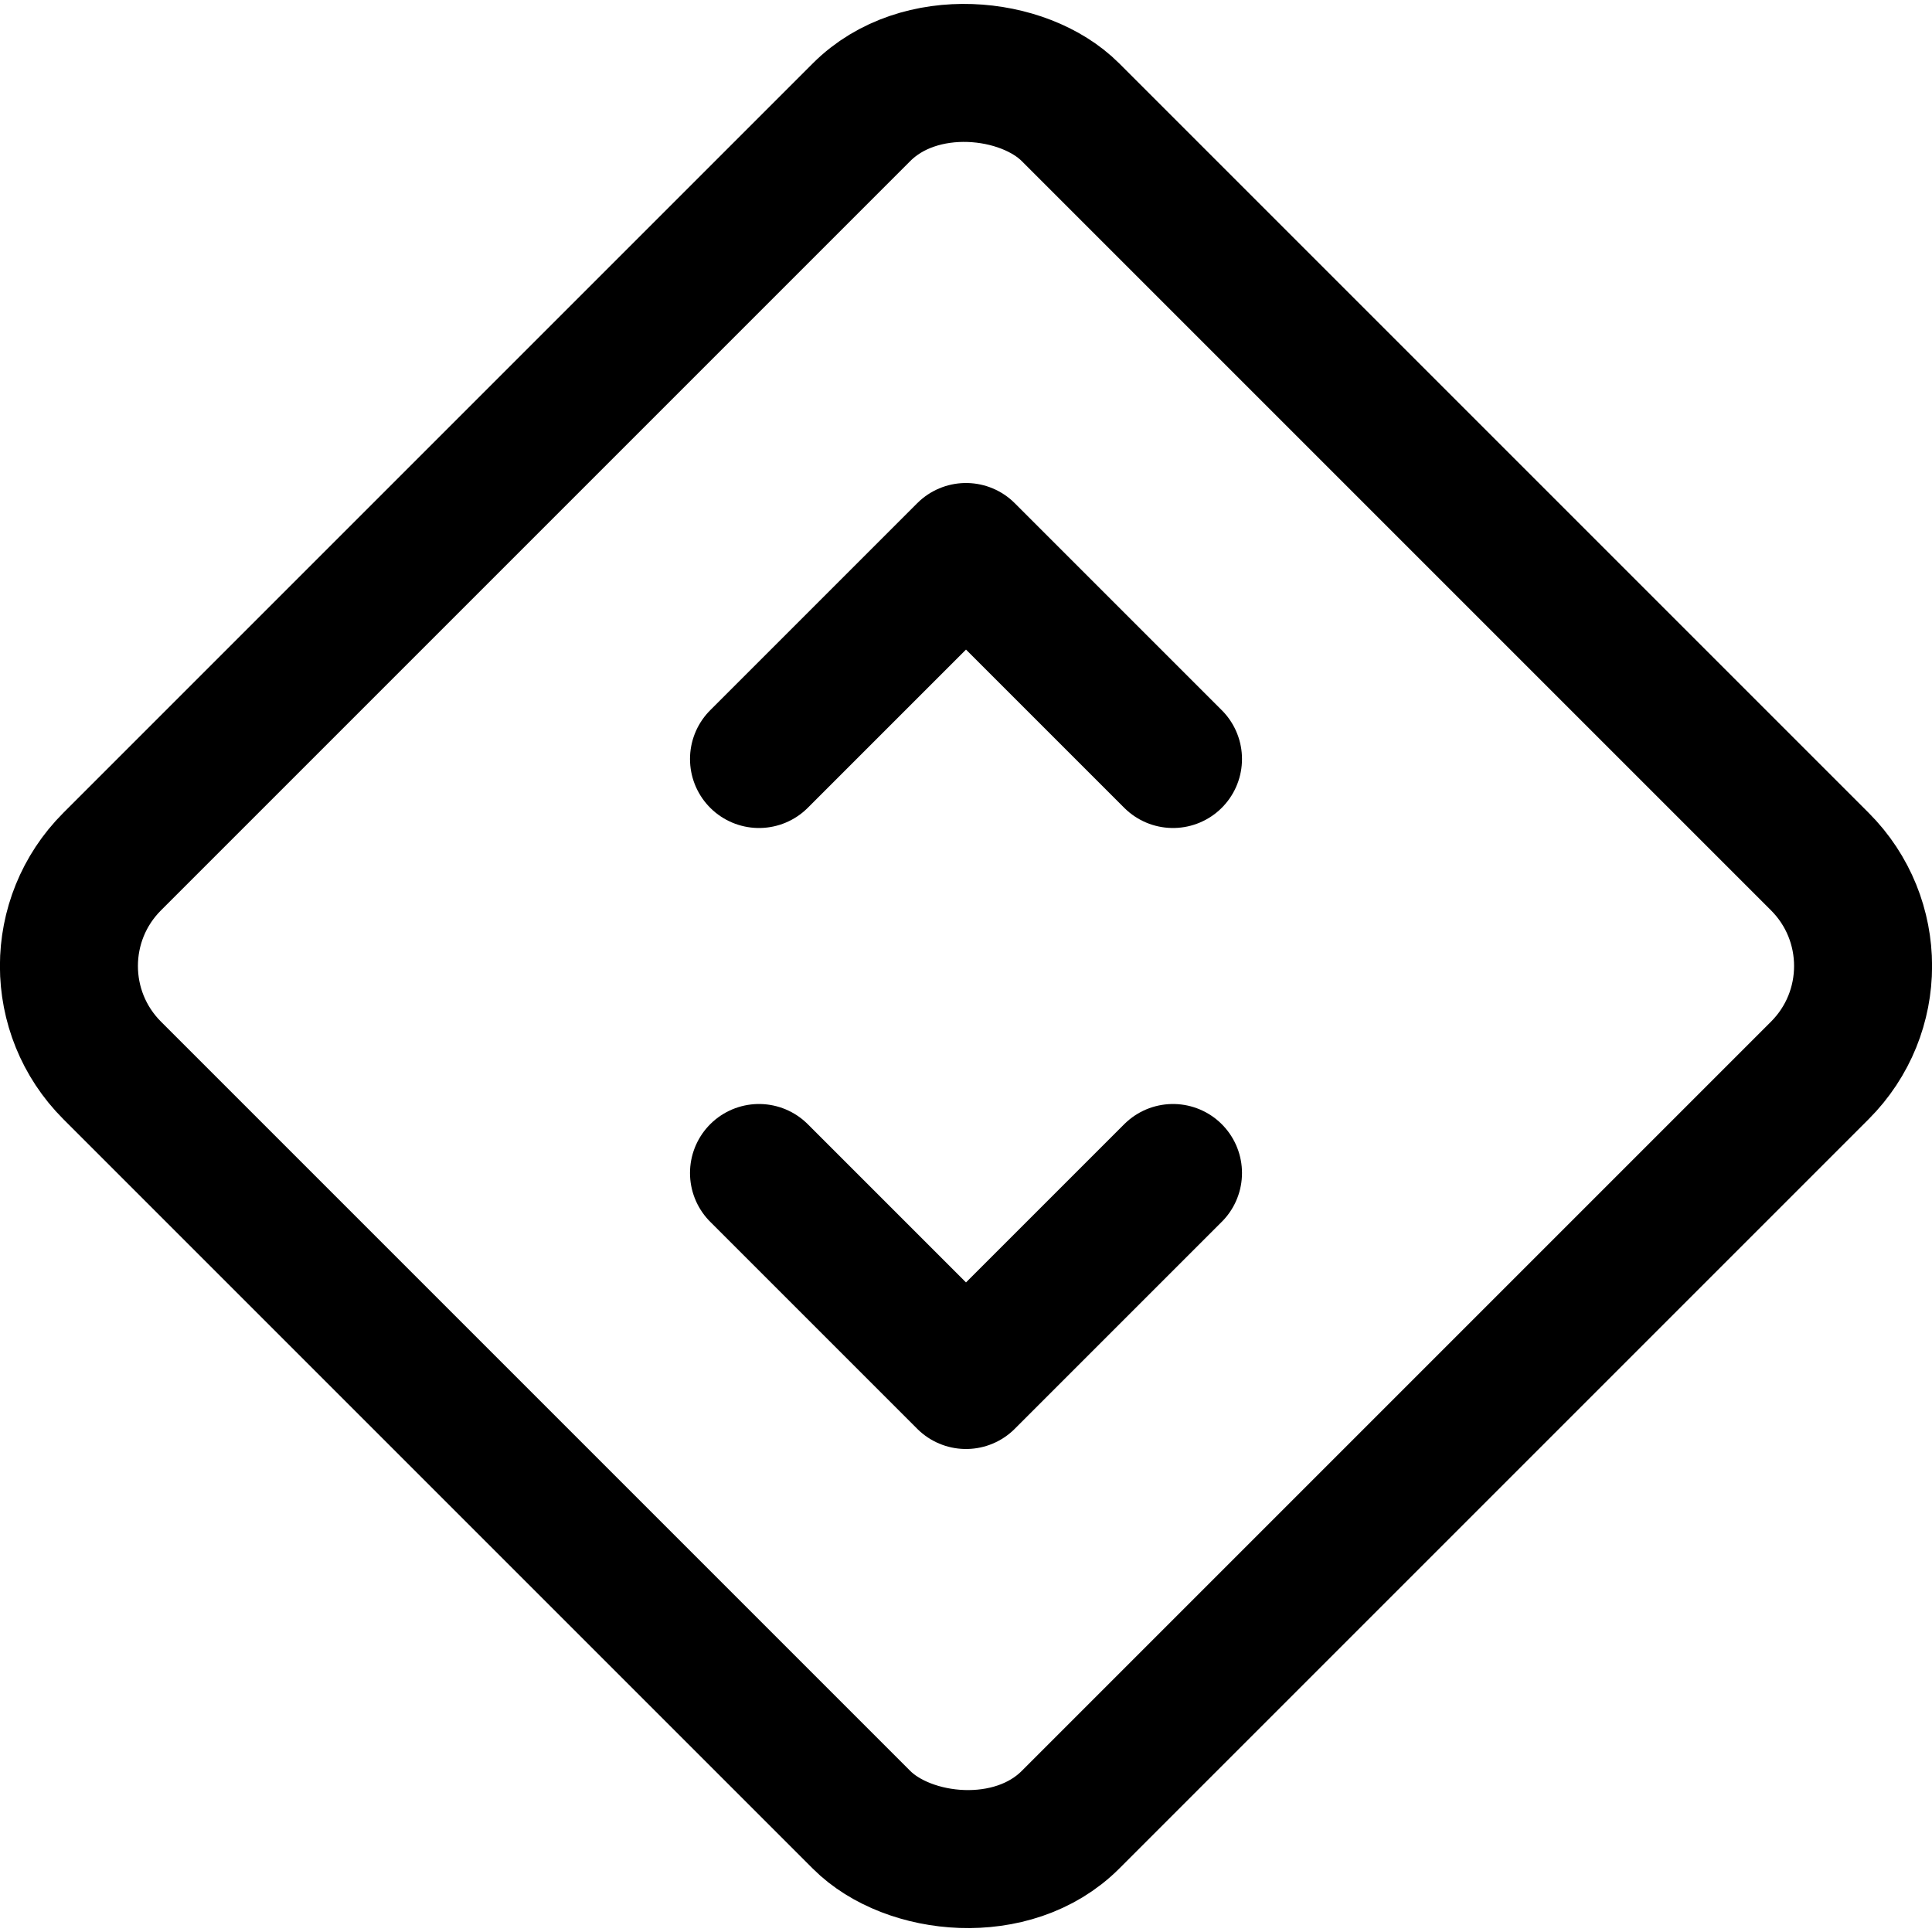
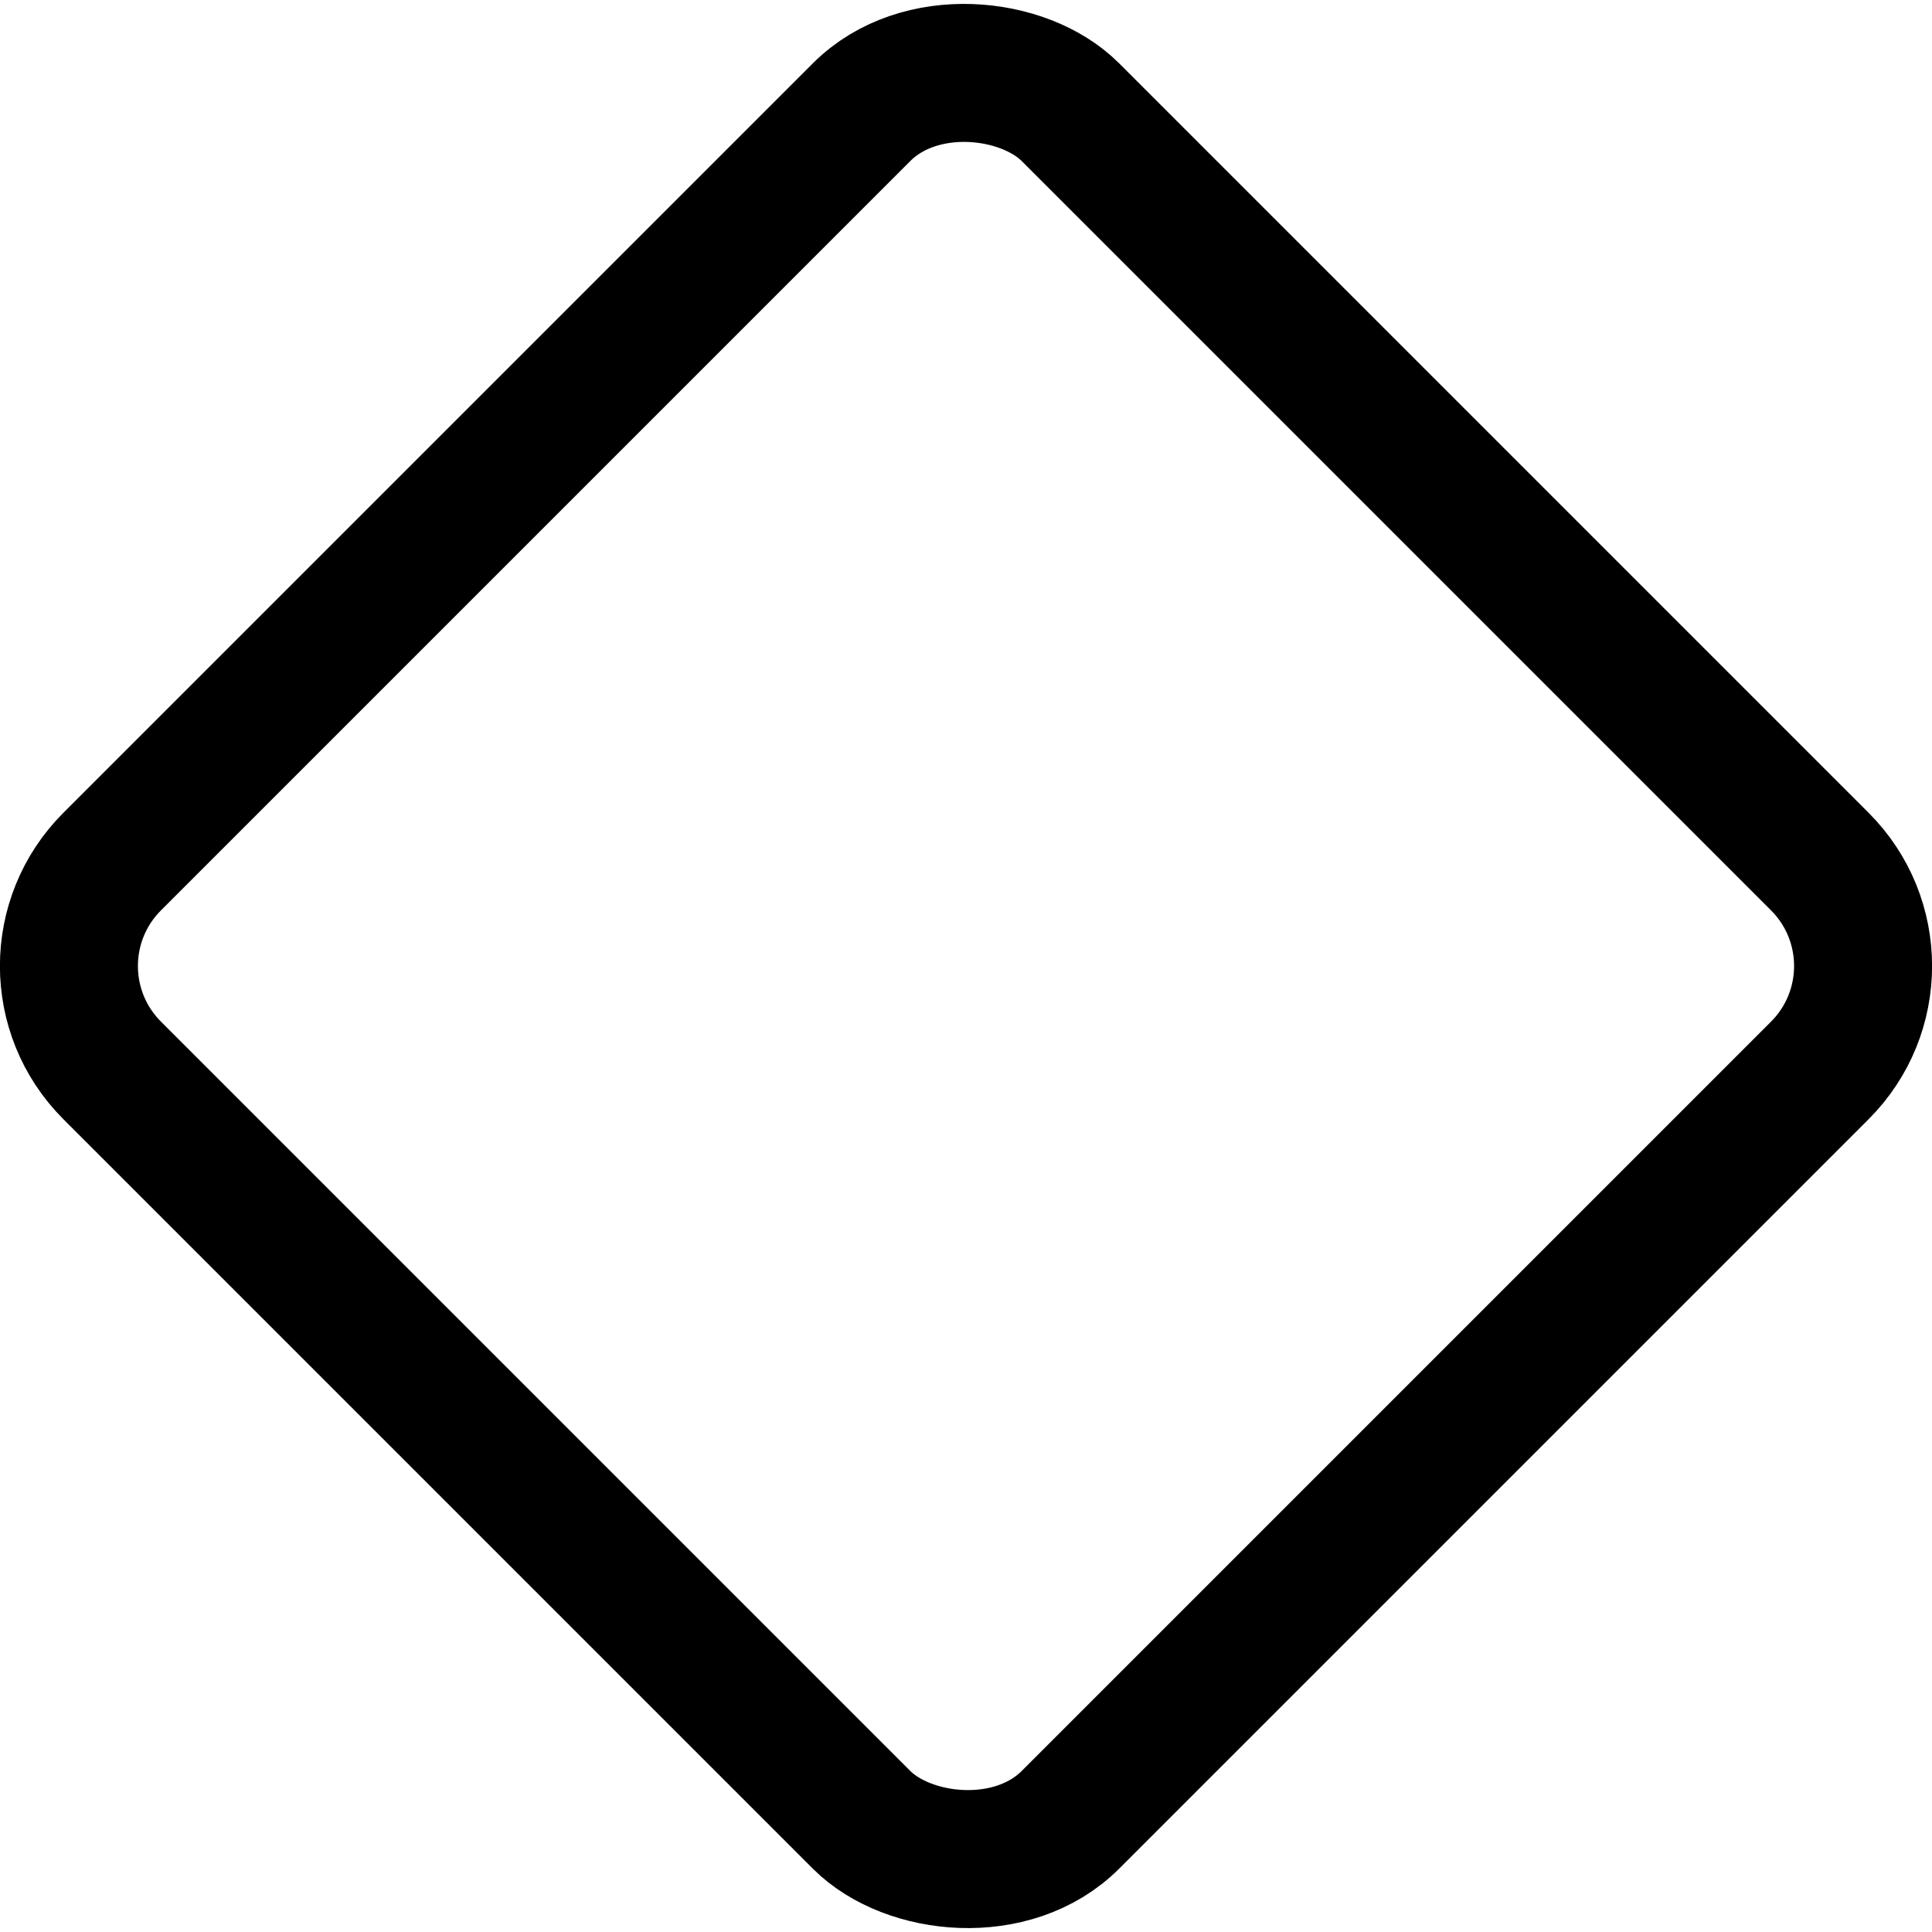
<svg xmlns="http://www.w3.org/2000/svg" width="800" height="800" viewBox="0 0 14 14">
  <g fill="none" stroke="currentColor" stroke-linecap="round" stroke-linejoin="round">
    <rect width="9.82" height="9.82" x="2.09" y="2.09" rx="1.07" transform="rotate(-45 7 7)" />
-     <path d="M5.5 5.5L7 4l1.5 1.5m-3 3L7 10l1.5-1.5" />
  </g>
</svg>